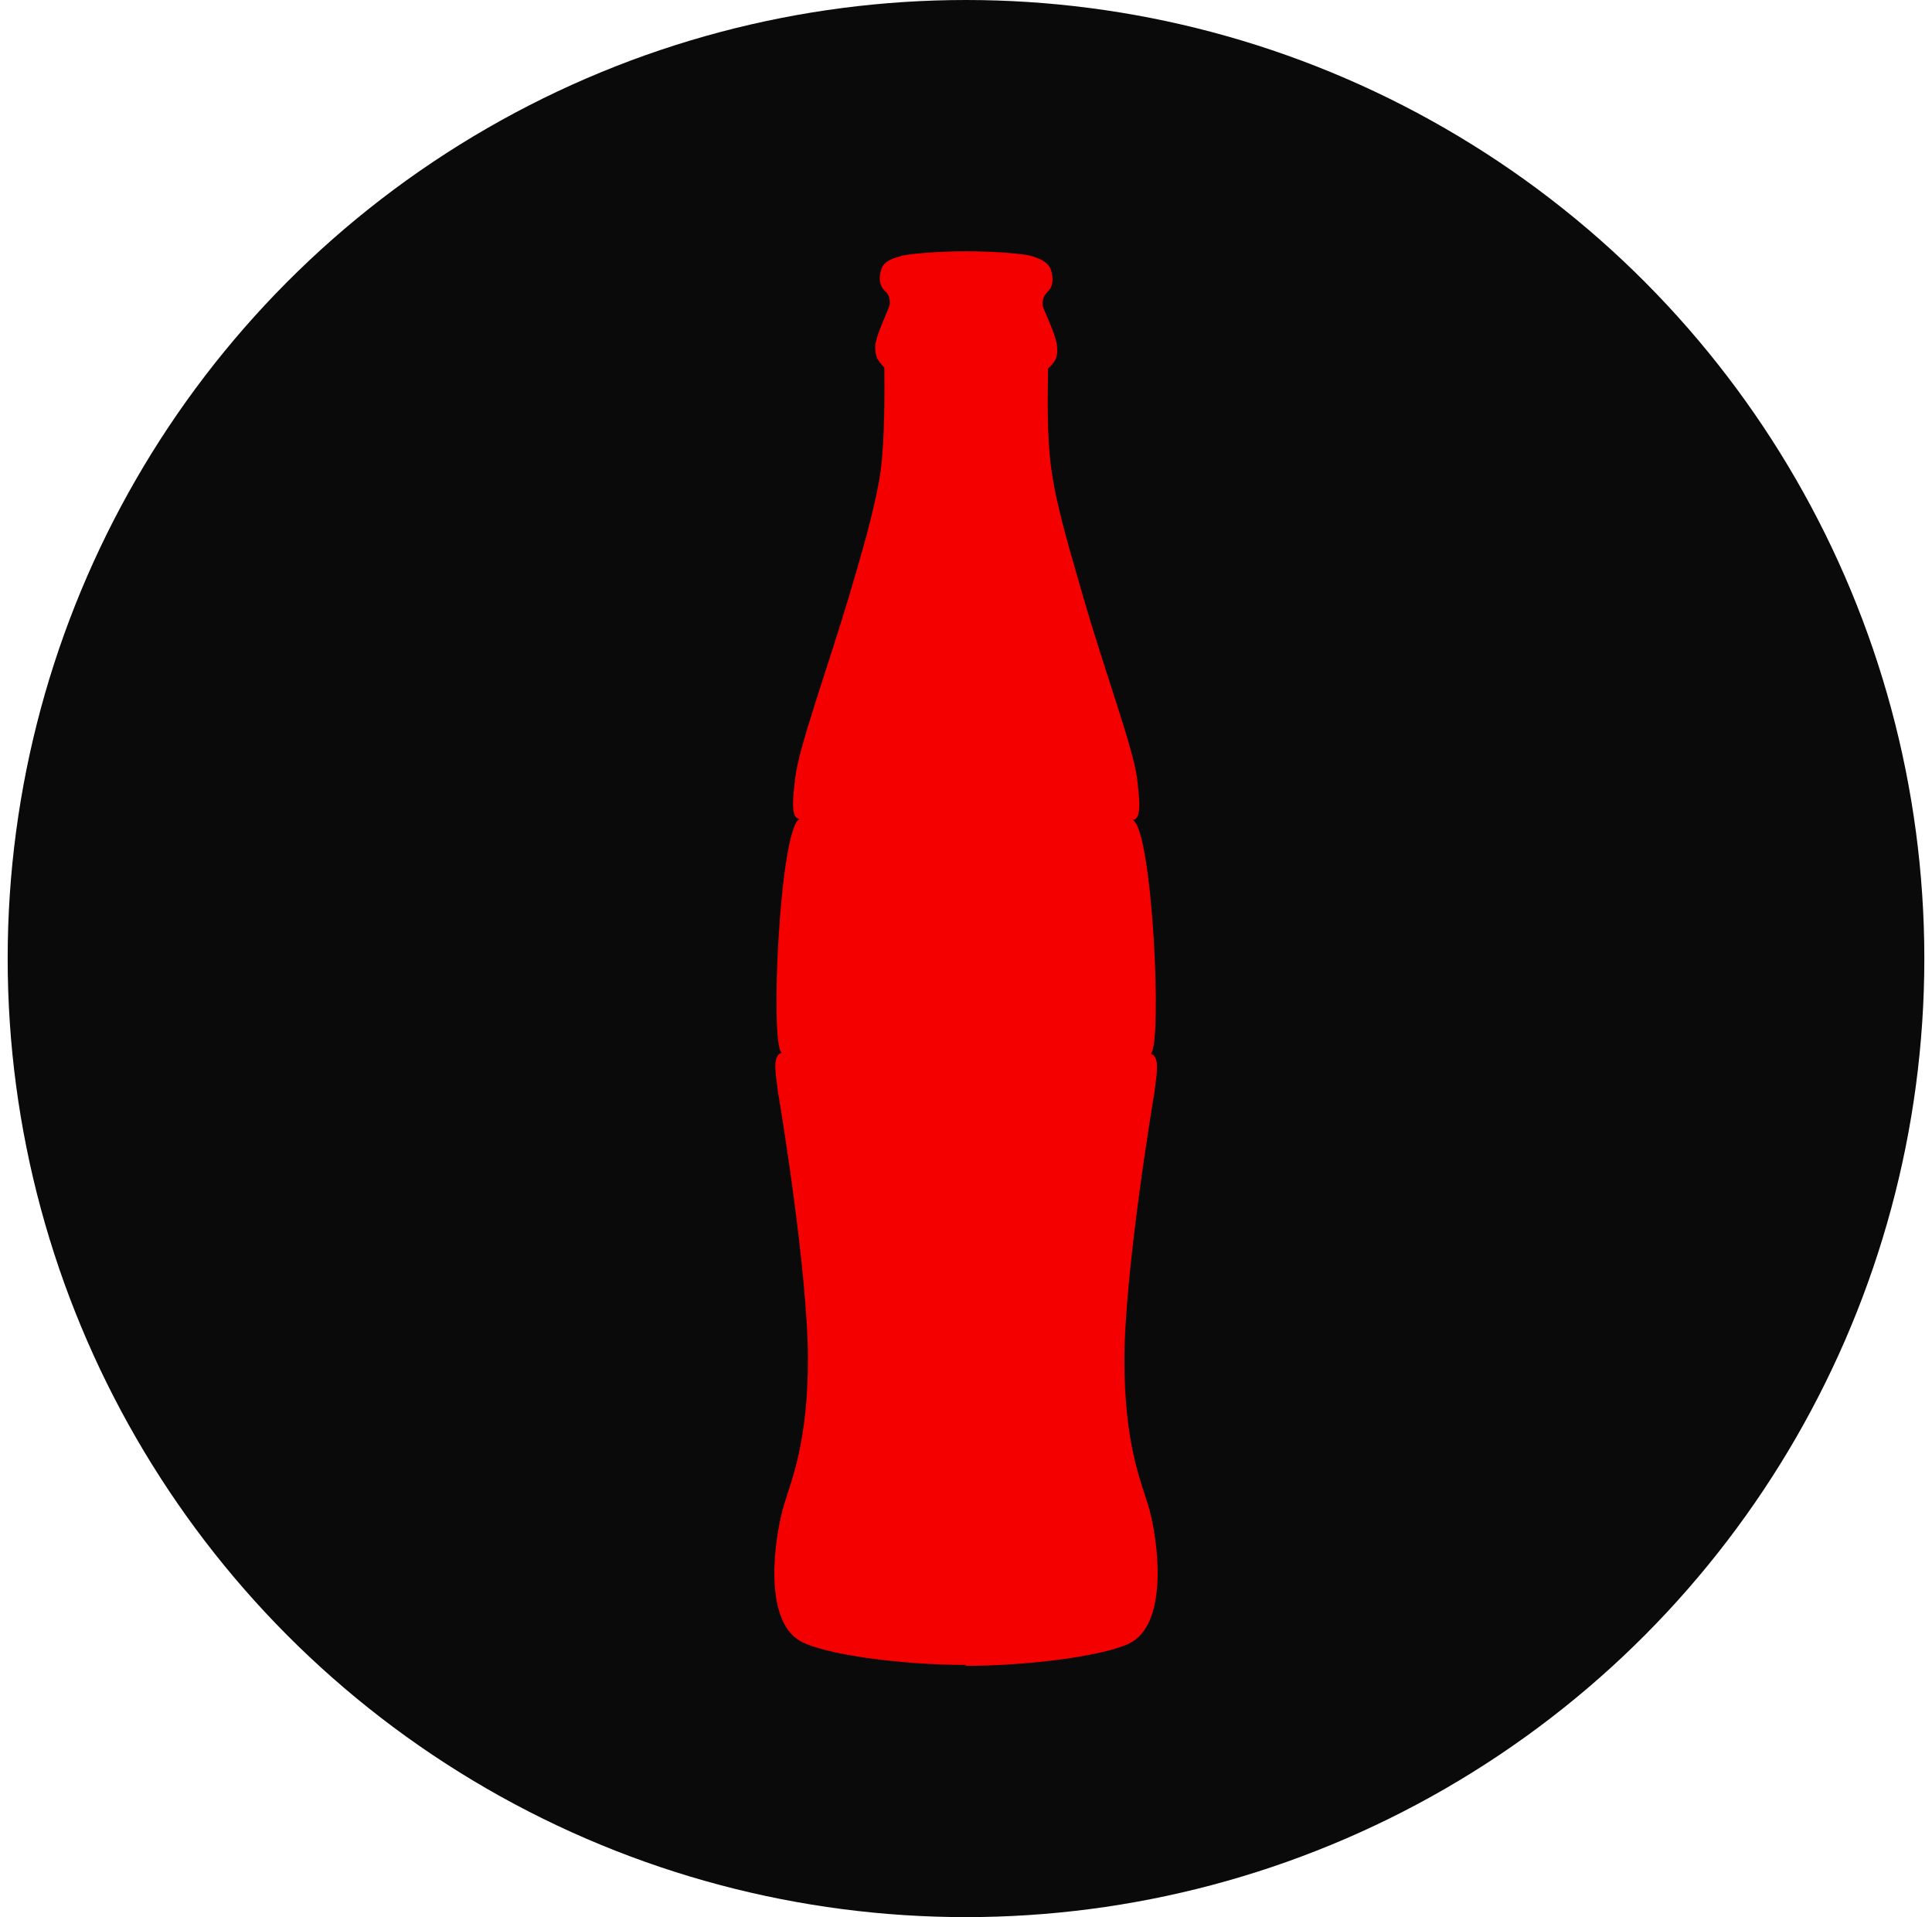
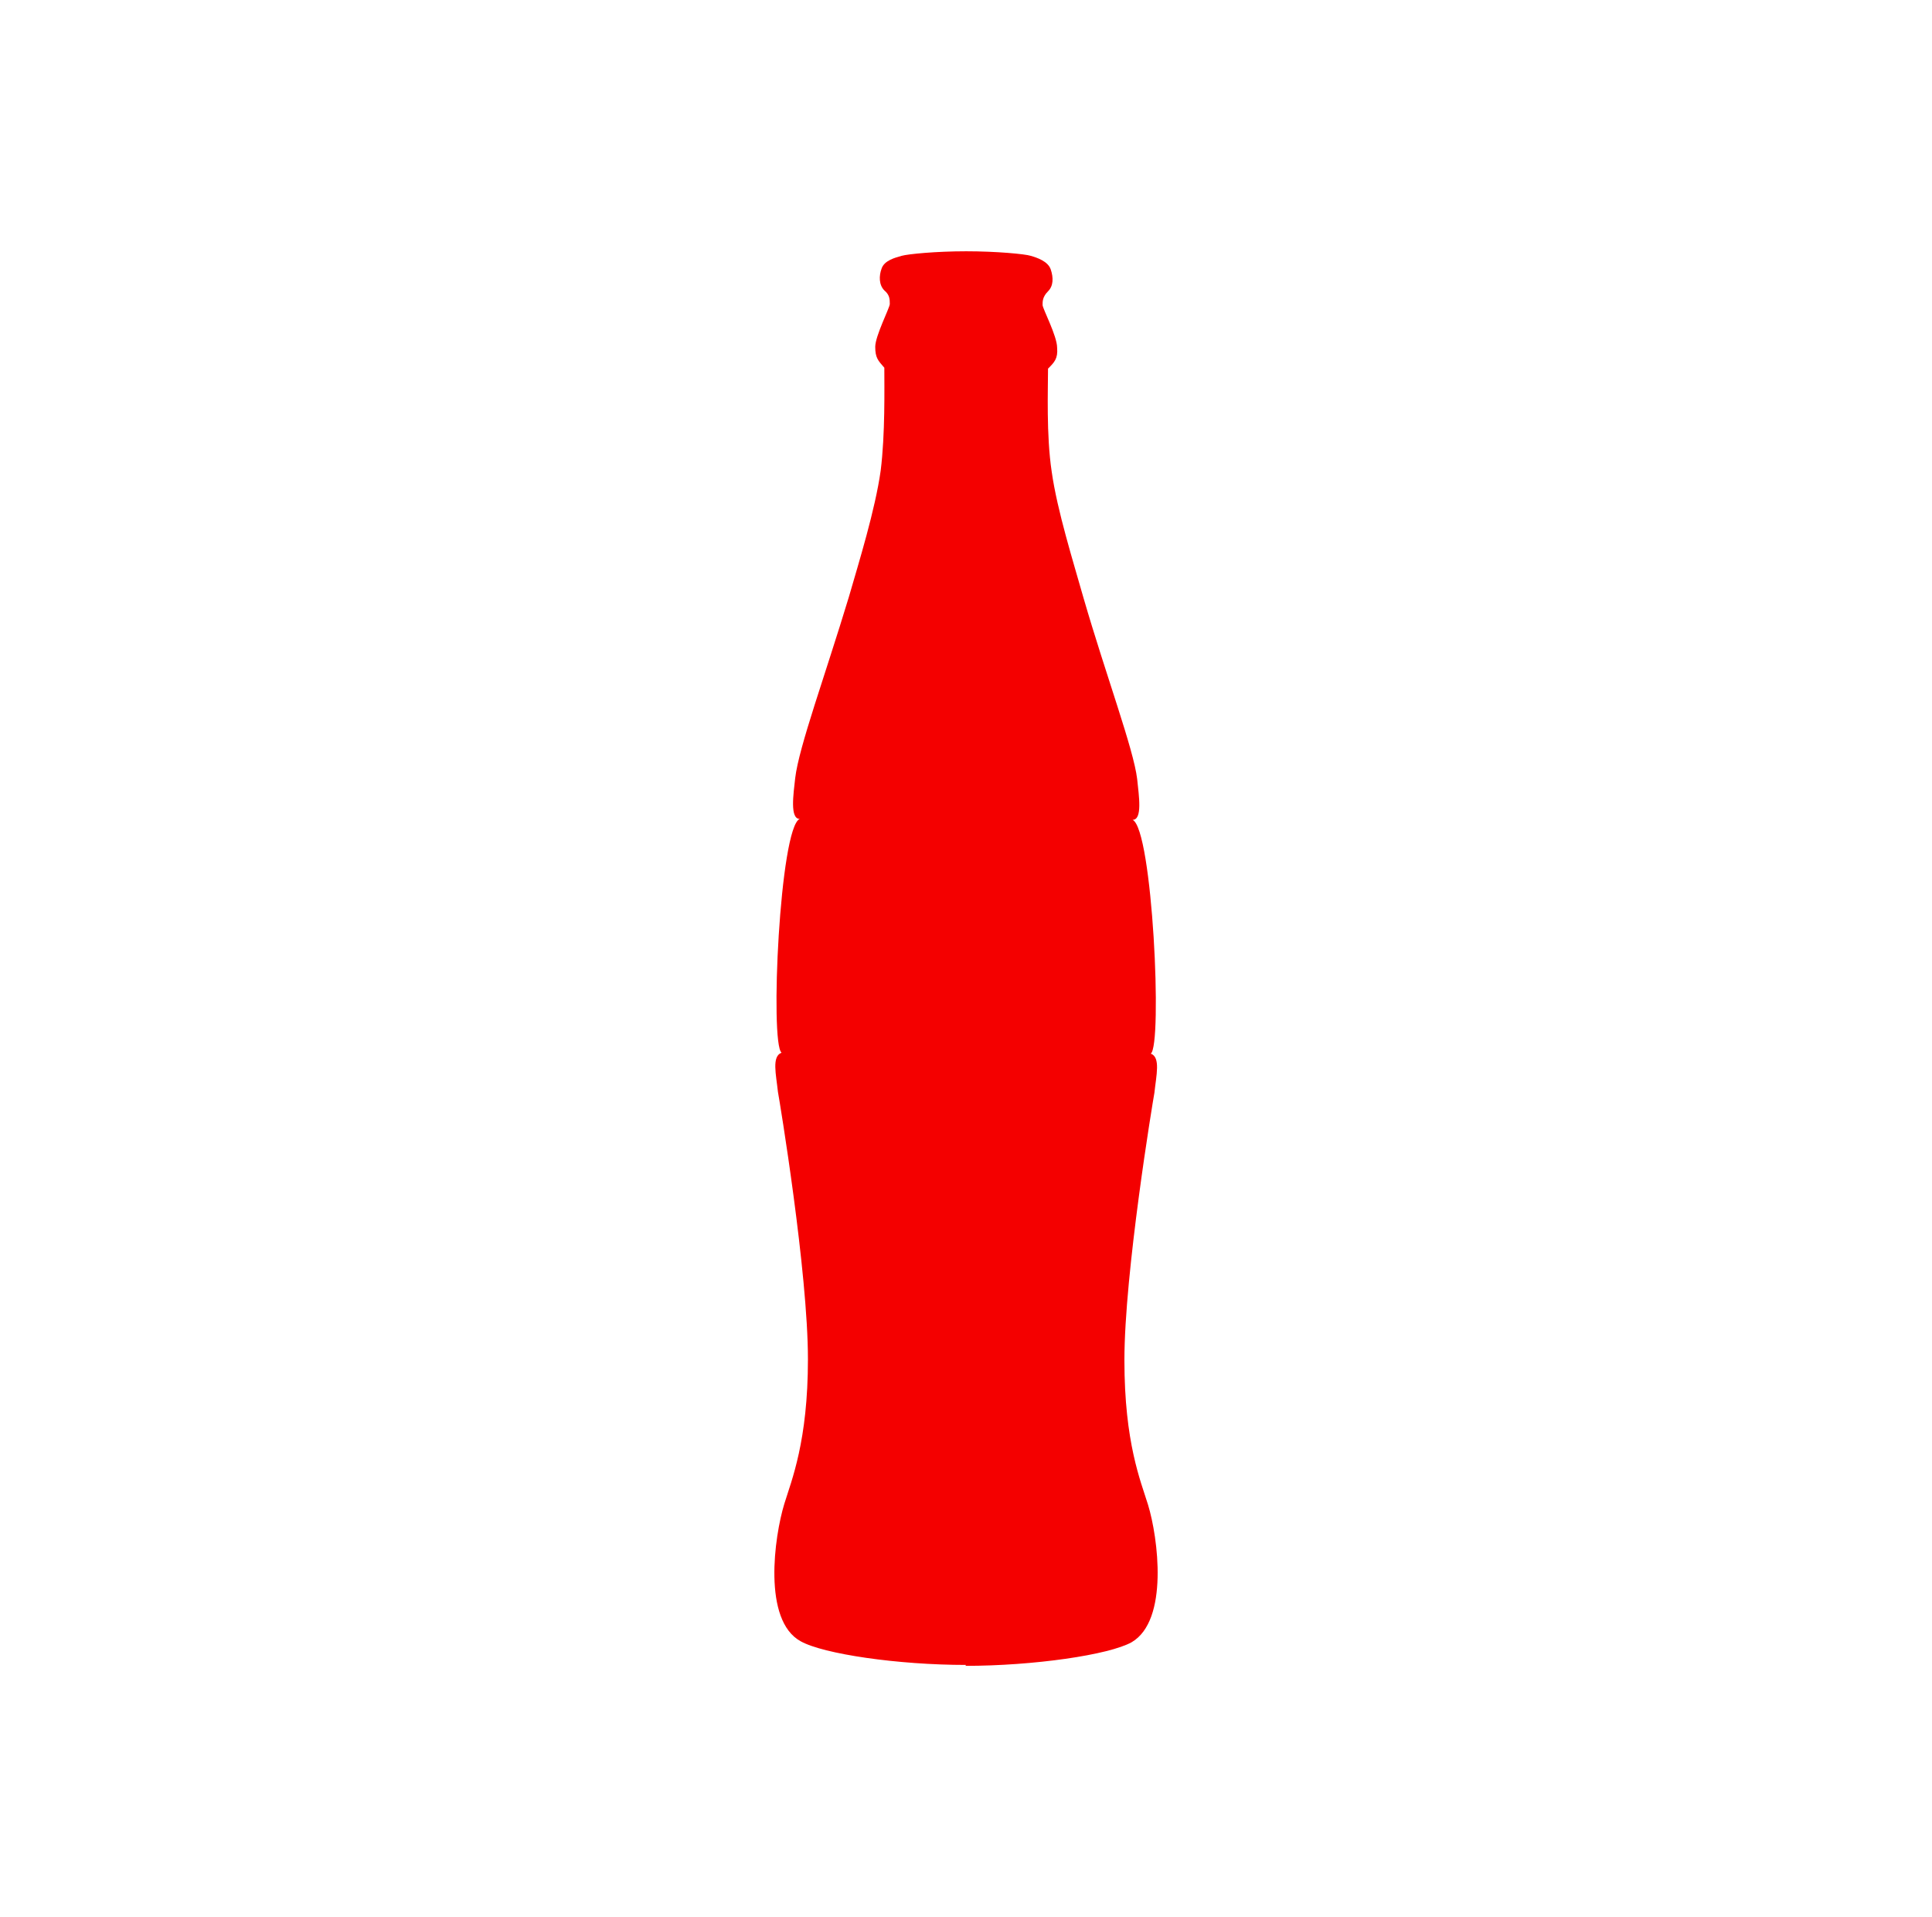
<svg xmlns="http://www.w3.org/2000/svg" fill="none" height="125" viewBox="0 0 126 125" width="126">
-   <circle cx="63" cy="62.5" fill="#0a0a0a" r="62.5" />
  <path d="m62.951 108.617c4.449 0 9.372-.712 10.854-1.542 2.432-1.424 1.72-6.821 1.068-8.957-.474-1.542-1.542-4.033-1.542-9.431 0-5.694 1.839-16.786 1.957-17.438.119-1.127.415-2.313-.237-2.55.771-.534.119-14.651-1.186-15.244.652 0 .415-1.542.297-2.669-.237-1.957-2.017-6.702-3.499-11.803-.652-2.313-1.72-5.694-2.076-8.245-.356-2.373-.237-5.398-.237-6.702.415-.415.652-.652.593-1.364 0-.771-.949-2.55-.949-2.788 0-.237 0-.534.356-.89.356-.356.356-.89.178-1.423-.178-.534-.89-.771-1.305-.89-.356-.119-2.254-.297-4.211-.297-1.957 0-3.796.178-4.211.297-.415.119-1.127.296-1.305.83-.178.474-.178 1.068.178 1.423.356.297.356.593.356.89 0 .237-.949 2.076-.949 2.788 0 .712.178.89.593 1.364 0 1.305.059 4.33-.237 6.702-.356 2.55-1.424 5.991-2.076 8.245-1.542 5.101-3.262 9.787-3.499 11.803-.119 1.068-.356 2.669.296 2.669-1.305.534-1.957 14.65-1.186 15.244-.652.237-.356 1.424-.237 2.55.119.652 1.957 11.744 1.957 17.438 0 5.338-1.068 7.889-1.542 9.431-.652 2.135-1.423 7.592 1.068 8.956 1.483.831 6.346 1.543 10.795 1.543" fill="#f40000" />
</svg>